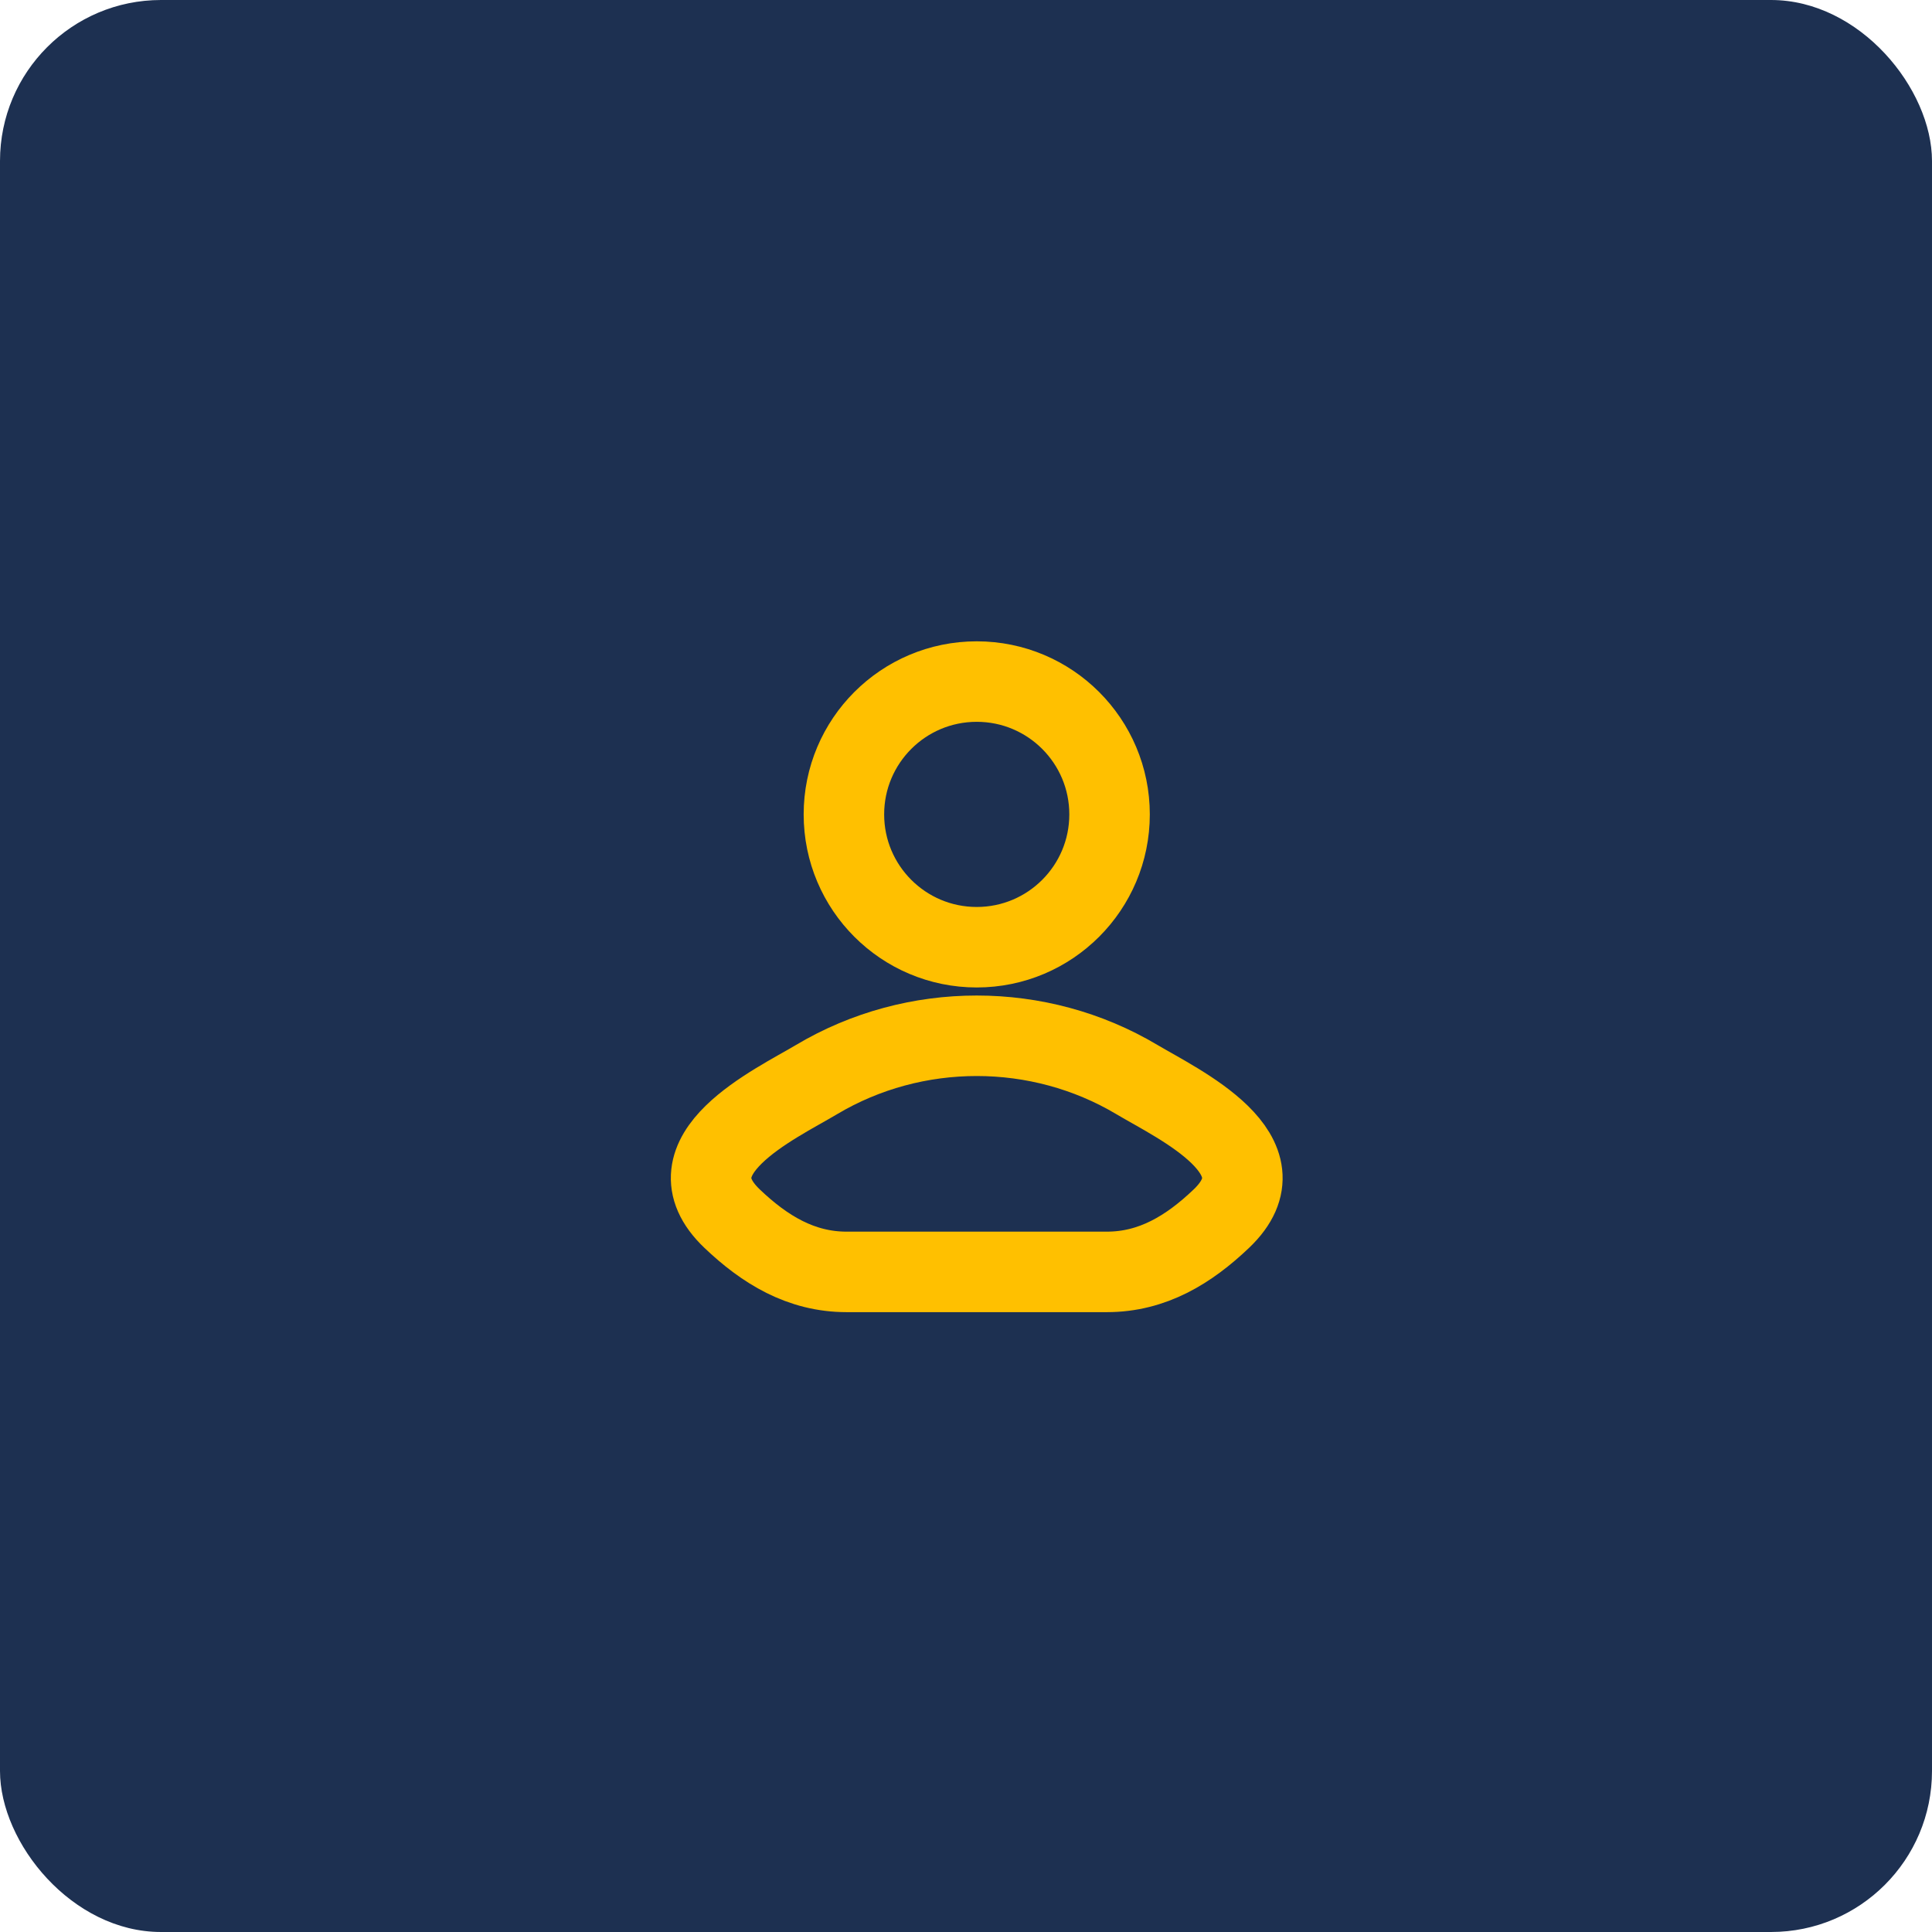
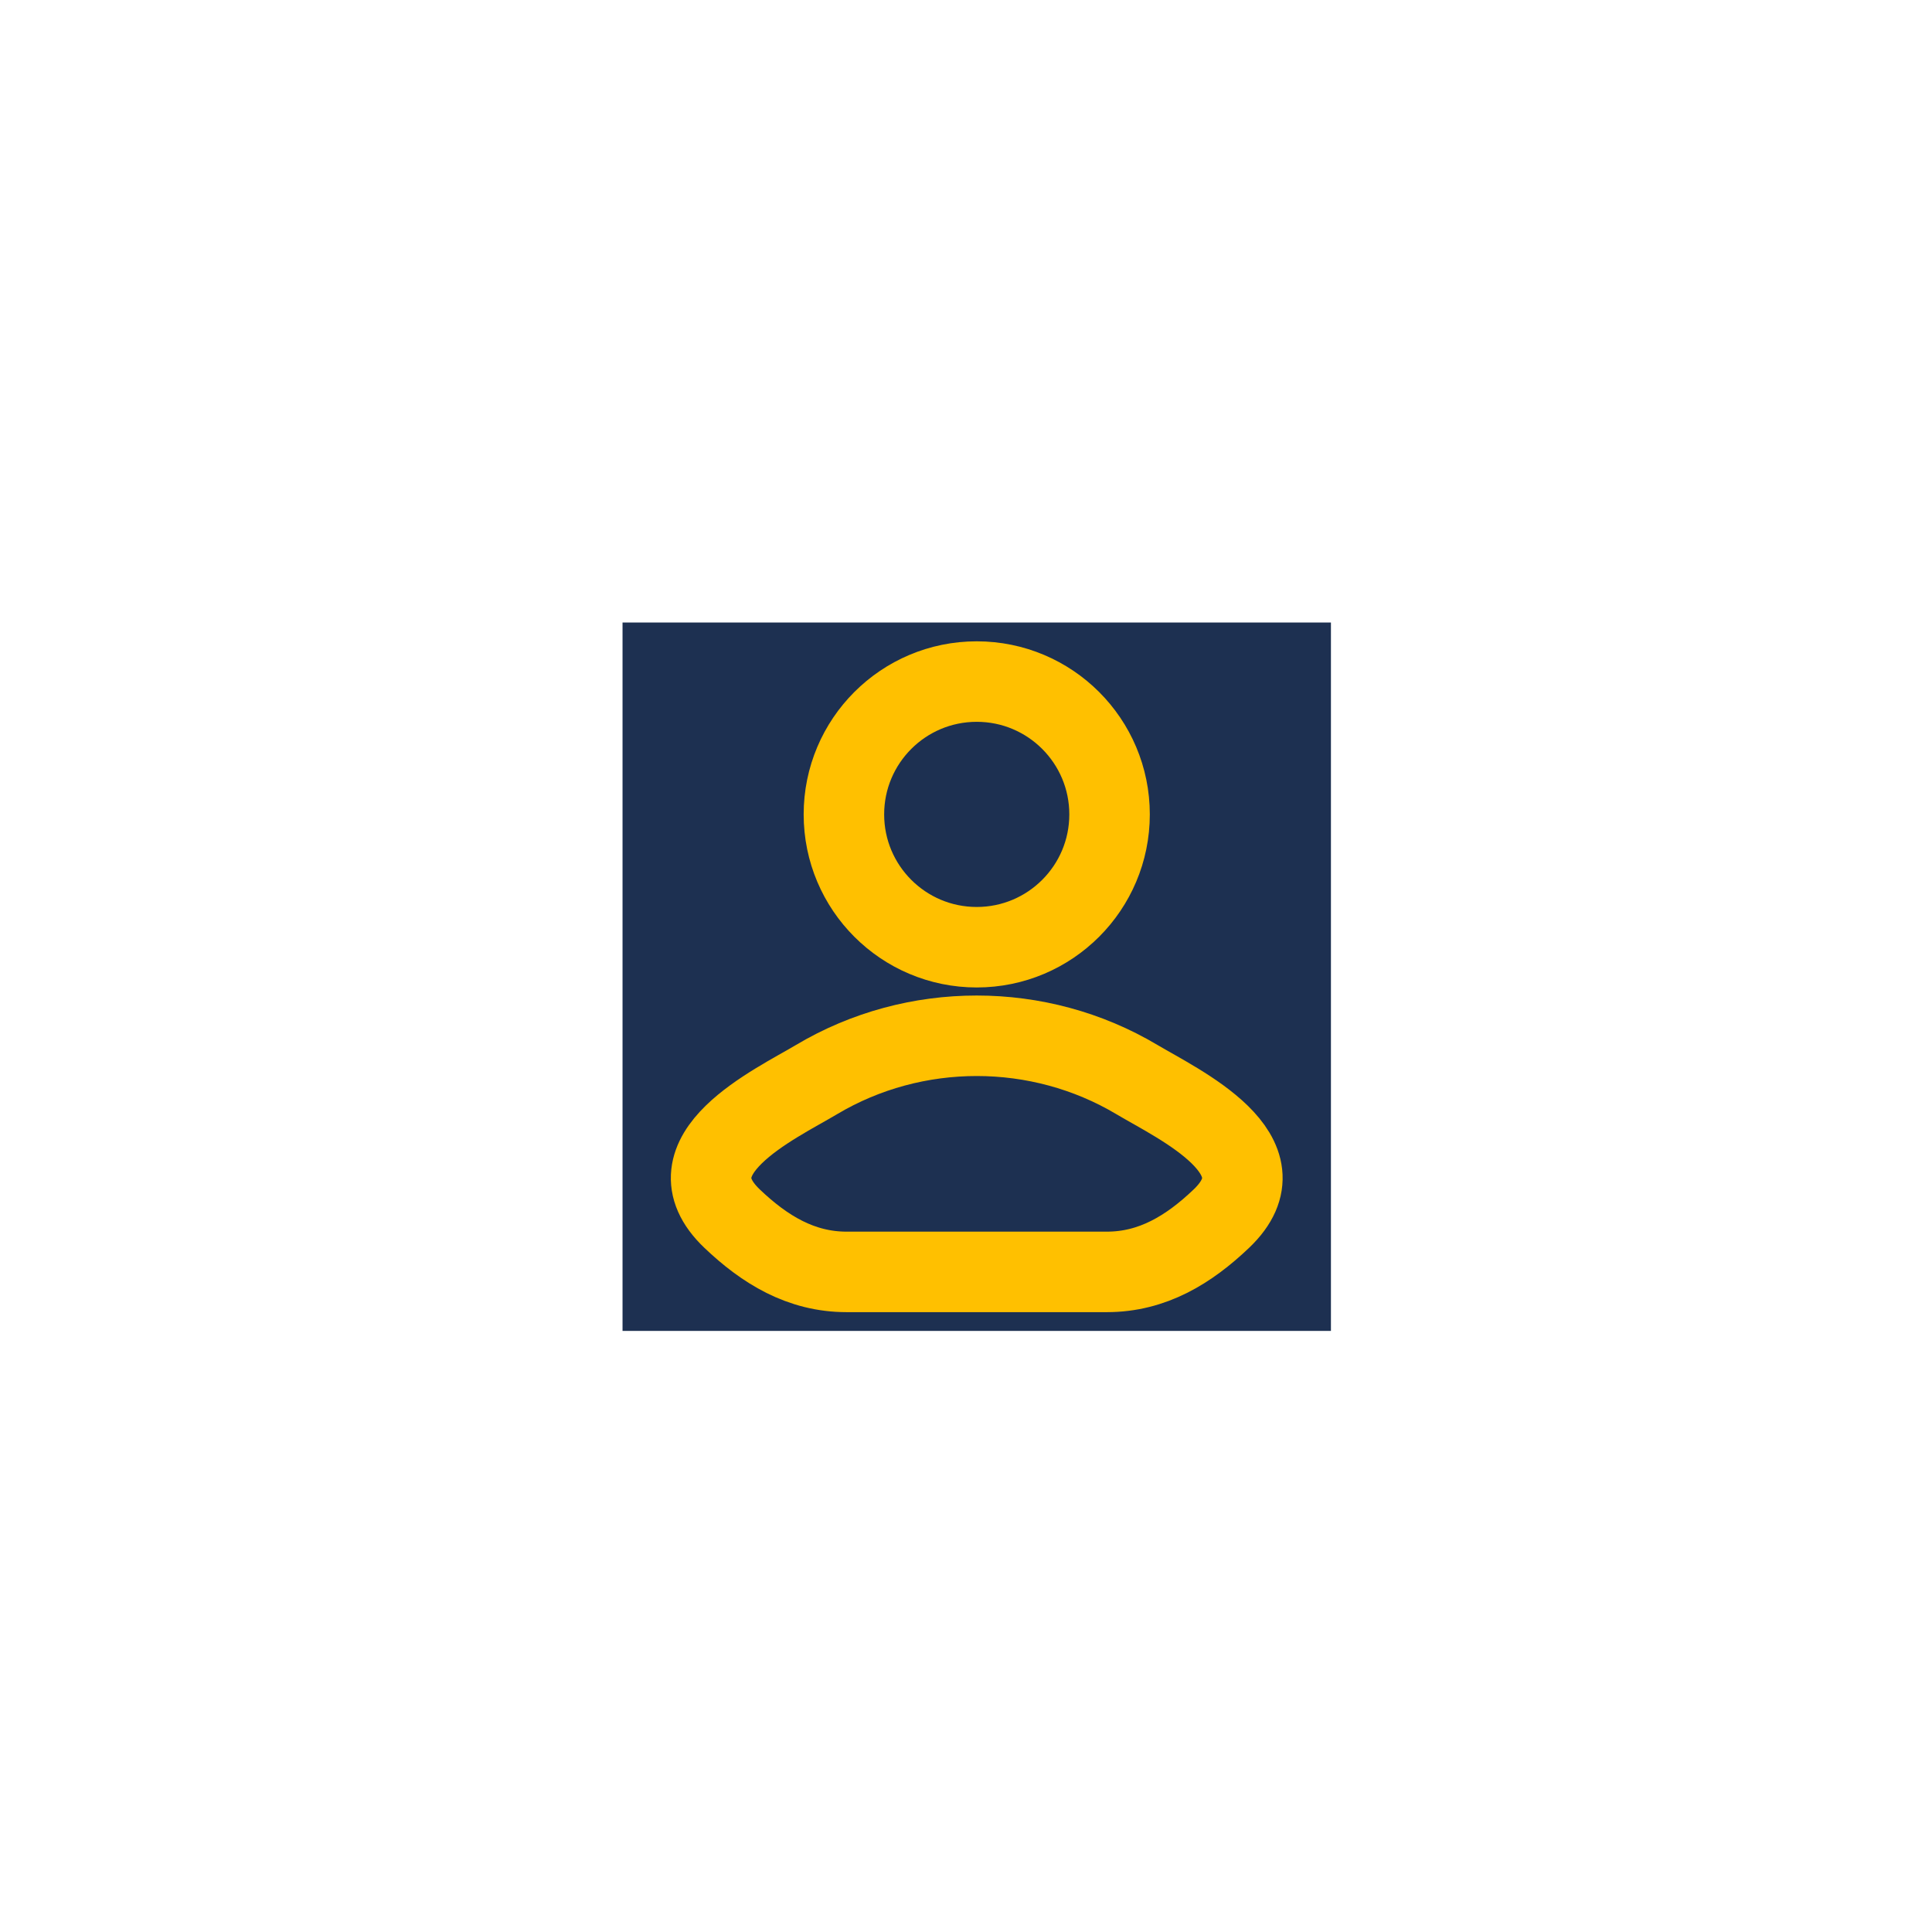
<svg xmlns="http://www.w3.org/2000/svg" width="72" height="72" viewBox="0 0 72 72" fill="none">
-   <rect width="72" height="72" rx="6" fill="#1D3051" />
  <g clip-path="url(#clip0_1236_3003)">
    <rect width="26.4" height="26.4" transform="translate(23.2 23.2)" fill="#1D3051" />
    <path d="M30.435 40.23C28.879 41.156 24.799 43.048 27.284 45.416C28.498 46.573 29.85 47.4 31.55 47.4H41.25C42.95 47.4 44.302 46.573 45.516 45.416C48.001 43.048 43.921 41.156 42.365 40.23C38.715 38.057 34.085 38.057 30.435 40.23Z" stroke="#FFC000" stroke-width="3" stroke-linecap="round" stroke-linejoin="round" />
    <path d="M41.35 30.35C41.35 33.084 39.134 35.3 36.4 35.3C33.666 35.3 31.45 33.084 31.45 30.35C31.45 27.616 33.666 25.4 36.4 25.4C39.134 25.4 41.35 27.616 41.35 30.35Z" stroke="#FFC000" stroke-width="3" />
  </g>
  <defs>
    <clipPath id="clip0_1236_3003">
      <rect width="26.4" height="26.4" fill="white" transform="translate(23.2 23.2)" />
    </clipPath>
  </defs>
</svg>